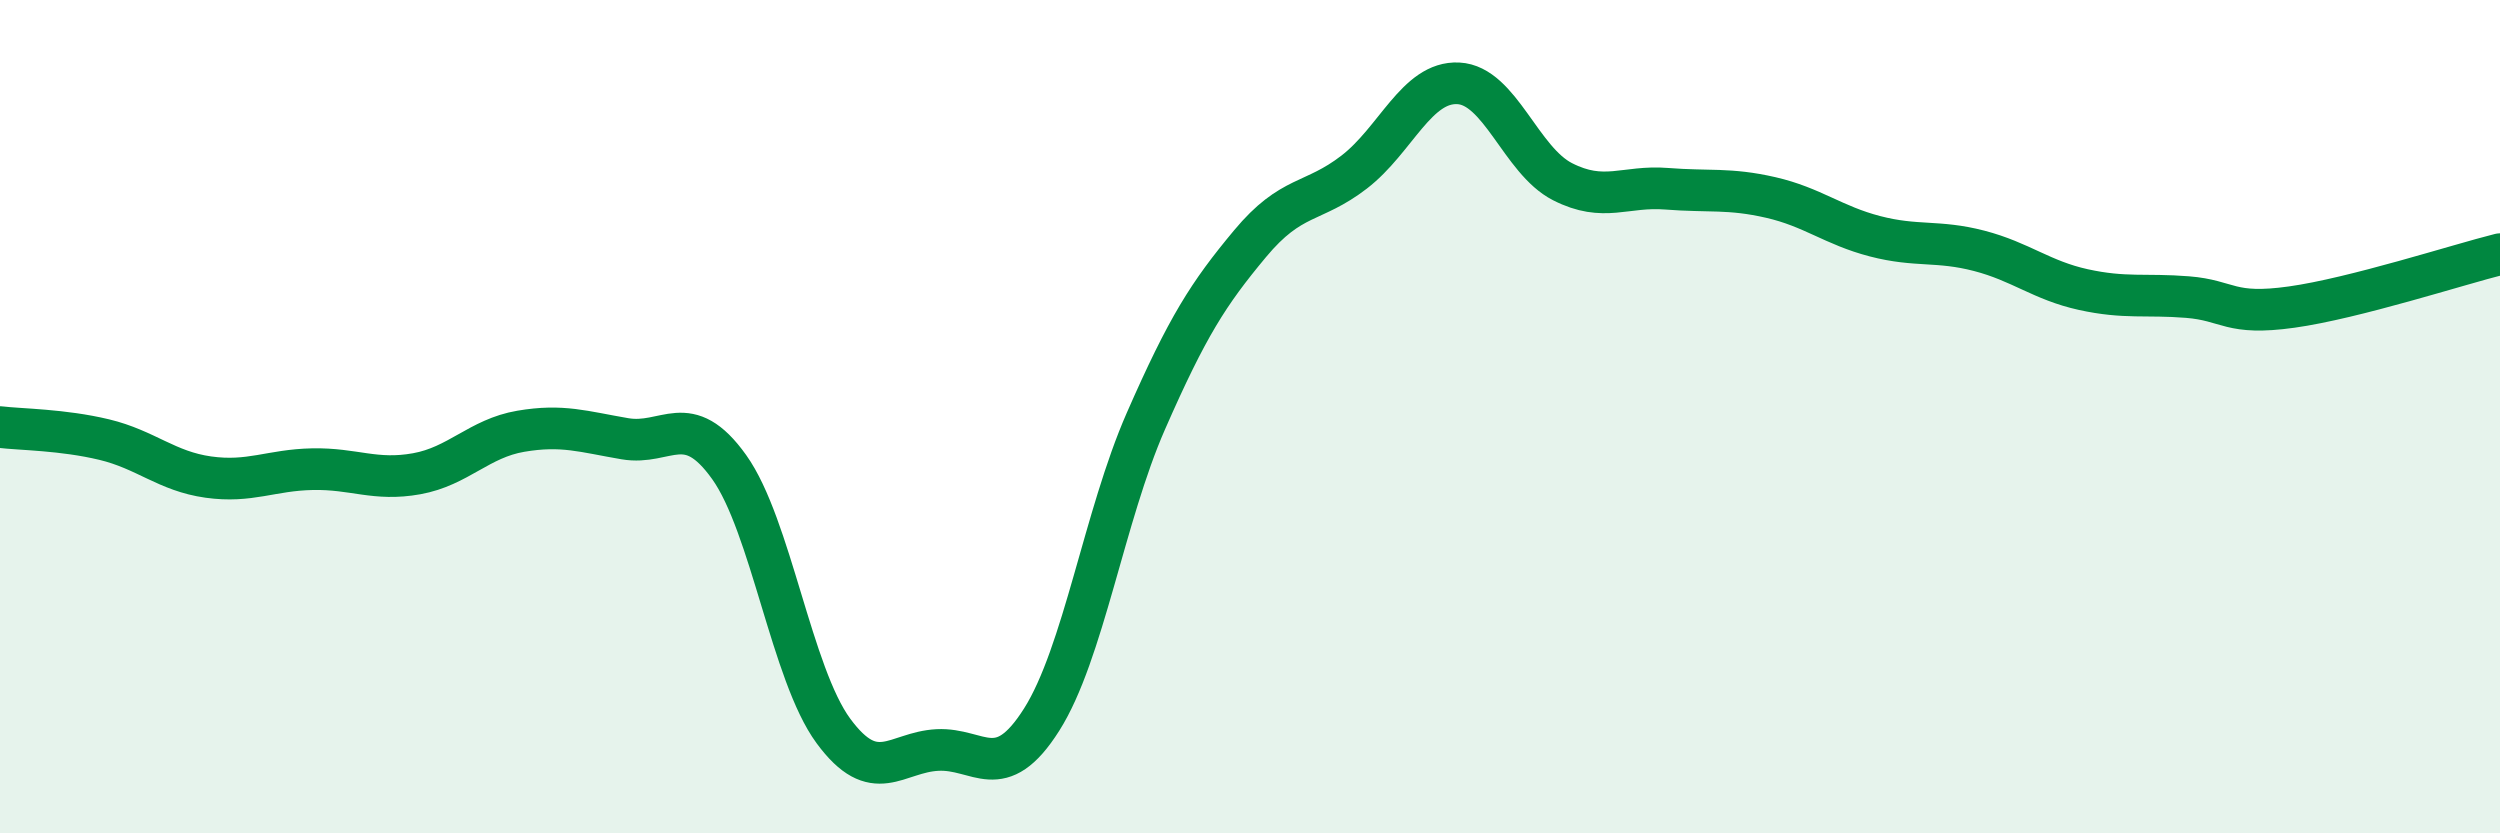
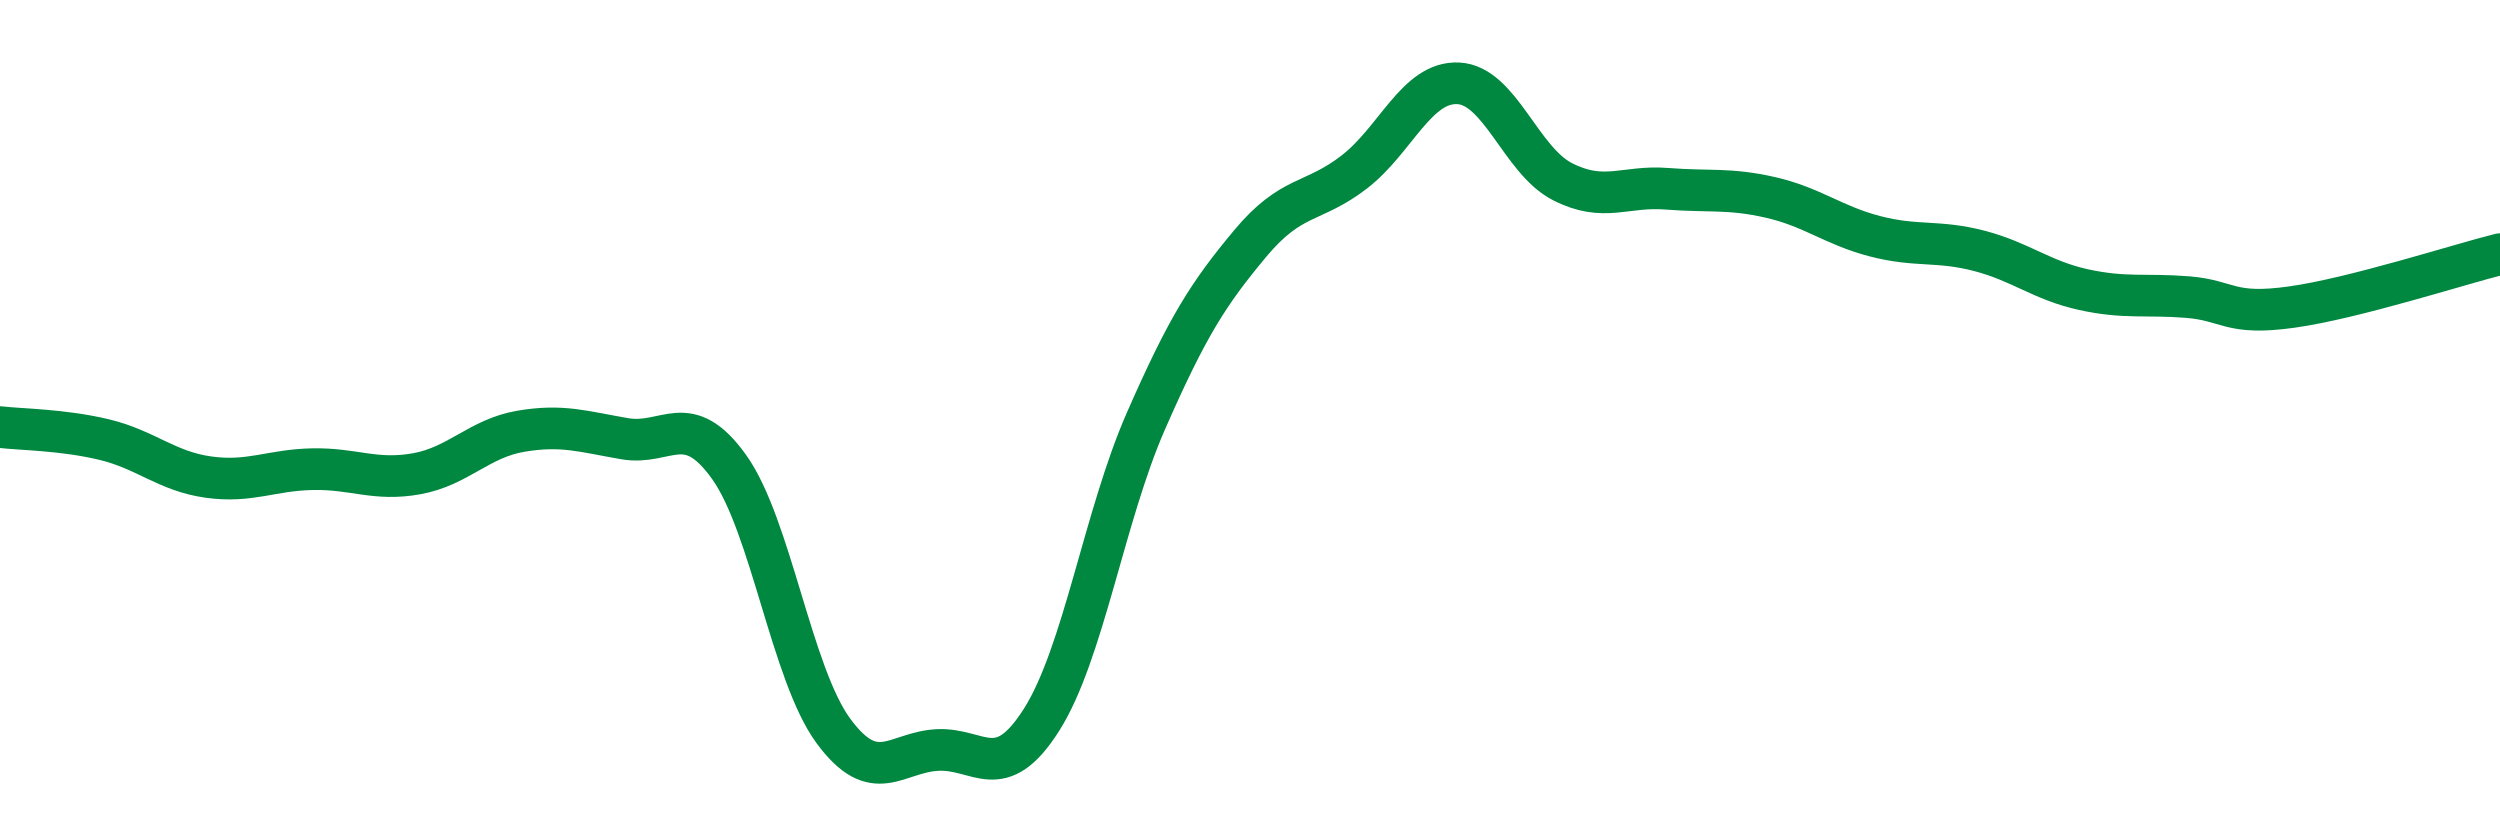
<svg xmlns="http://www.w3.org/2000/svg" width="60" height="20" viewBox="0 0 60 20">
-   <path d="M 0,10.25 C 0.5,10.31 1.5,10.31 2.5,10.55 C 3.5,10.79 4,11.31 5,11.45 C 6,11.59 6.5,11.28 7.5,11.26 C 8.5,11.24 9,11.55 10,11.37 C 11,11.19 11.5,10.52 12.5,10.35 C 13.5,10.18 14,10.36 15,10.53 C 16,10.7 16.5,9.81 17.5,11.21 C 18.5,12.61 19,16.18 20,17.54 C 21,18.9 21.5,18.05 22.5,18 C 23.5,17.95 24,18.85 25,17.27 C 26,15.69 26.5,12.39 27.5,10.11 C 28.5,7.83 29,7.05 30,5.85 C 31,4.65 31.5,4.9 32.5,4.13 C 33.5,3.36 34,1.95 35,2 C 36,2.05 36.5,3.85 37.5,4.36 C 38.5,4.87 39,4.45 40,4.53 C 41,4.61 41.5,4.51 42.5,4.74 C 43.5,4.97 44,5.41 45,5.67 C 46,5.93 46.5,5.76 47.5,6.02 C 48.5,6.28 49,6.73 50,6.95 C 51,7.17 51.5,7.05 52.5,7.13 C 53.5,7.21 53.5,7.58 55,7.37 C 56.5,7.16 59,6.35 60,6.1L60 20L0 20Z" fill="#008740" opacity="0.1" stroke-linecap="round" stroke-linejoin="round" />
  <path d="M 0,10.25 C 0.5,10.31 1.5,10.31 2.5,10.55 C 3.5,10.79 4,11.31 5,11.45 C 6,11.59 6.5,11.28 7.5,11.26 C 8.5,11.24 9,11.55 10,11.37 C 11,11.19 11.5,10.52 12.5,10.35 C 13.5,10.18 14,10.36 15,10.53 C 16,10.7 16.5,9.81 17.5,11.21 C 18.5,12.61 19,16.18 20,17.54 C 21,18.9 21.5,18.05 22.5,18 C 23.5,17.95 24,18.85 25,17.27 C 26,15.69 26.5,12.39 27.5,10.11 C 28.5,7.83 29,7.05 30,5.85 C 31,4.65 31.5,4.9 32.5,4.13 C 33.5,3.36 34,1.95 35,2 C 36,2.05 36.5,3.85 37.5,4.36 C 38.5,4.87 39,4.45 40,4.53 C 41,4.61 41.5,4.51 42.5,4.74 C 43.5,4.97 44,5.41 45,5.67 C 46,5.93 46.5,5.76 47.5,6.02 C 48.5,6.28 49,6.73 50,6.95 C 51,7.17 51.5,7.05 52.5,7.13 C 53.5,7.21 53.5,7.58 55,7.37 C 56.5,7.16 59,6.35 60,6.1" stroke="#008740" stroke-width="1" fill="none" stroke-linecap="round" stroke-linejoin="round" />
</svg>